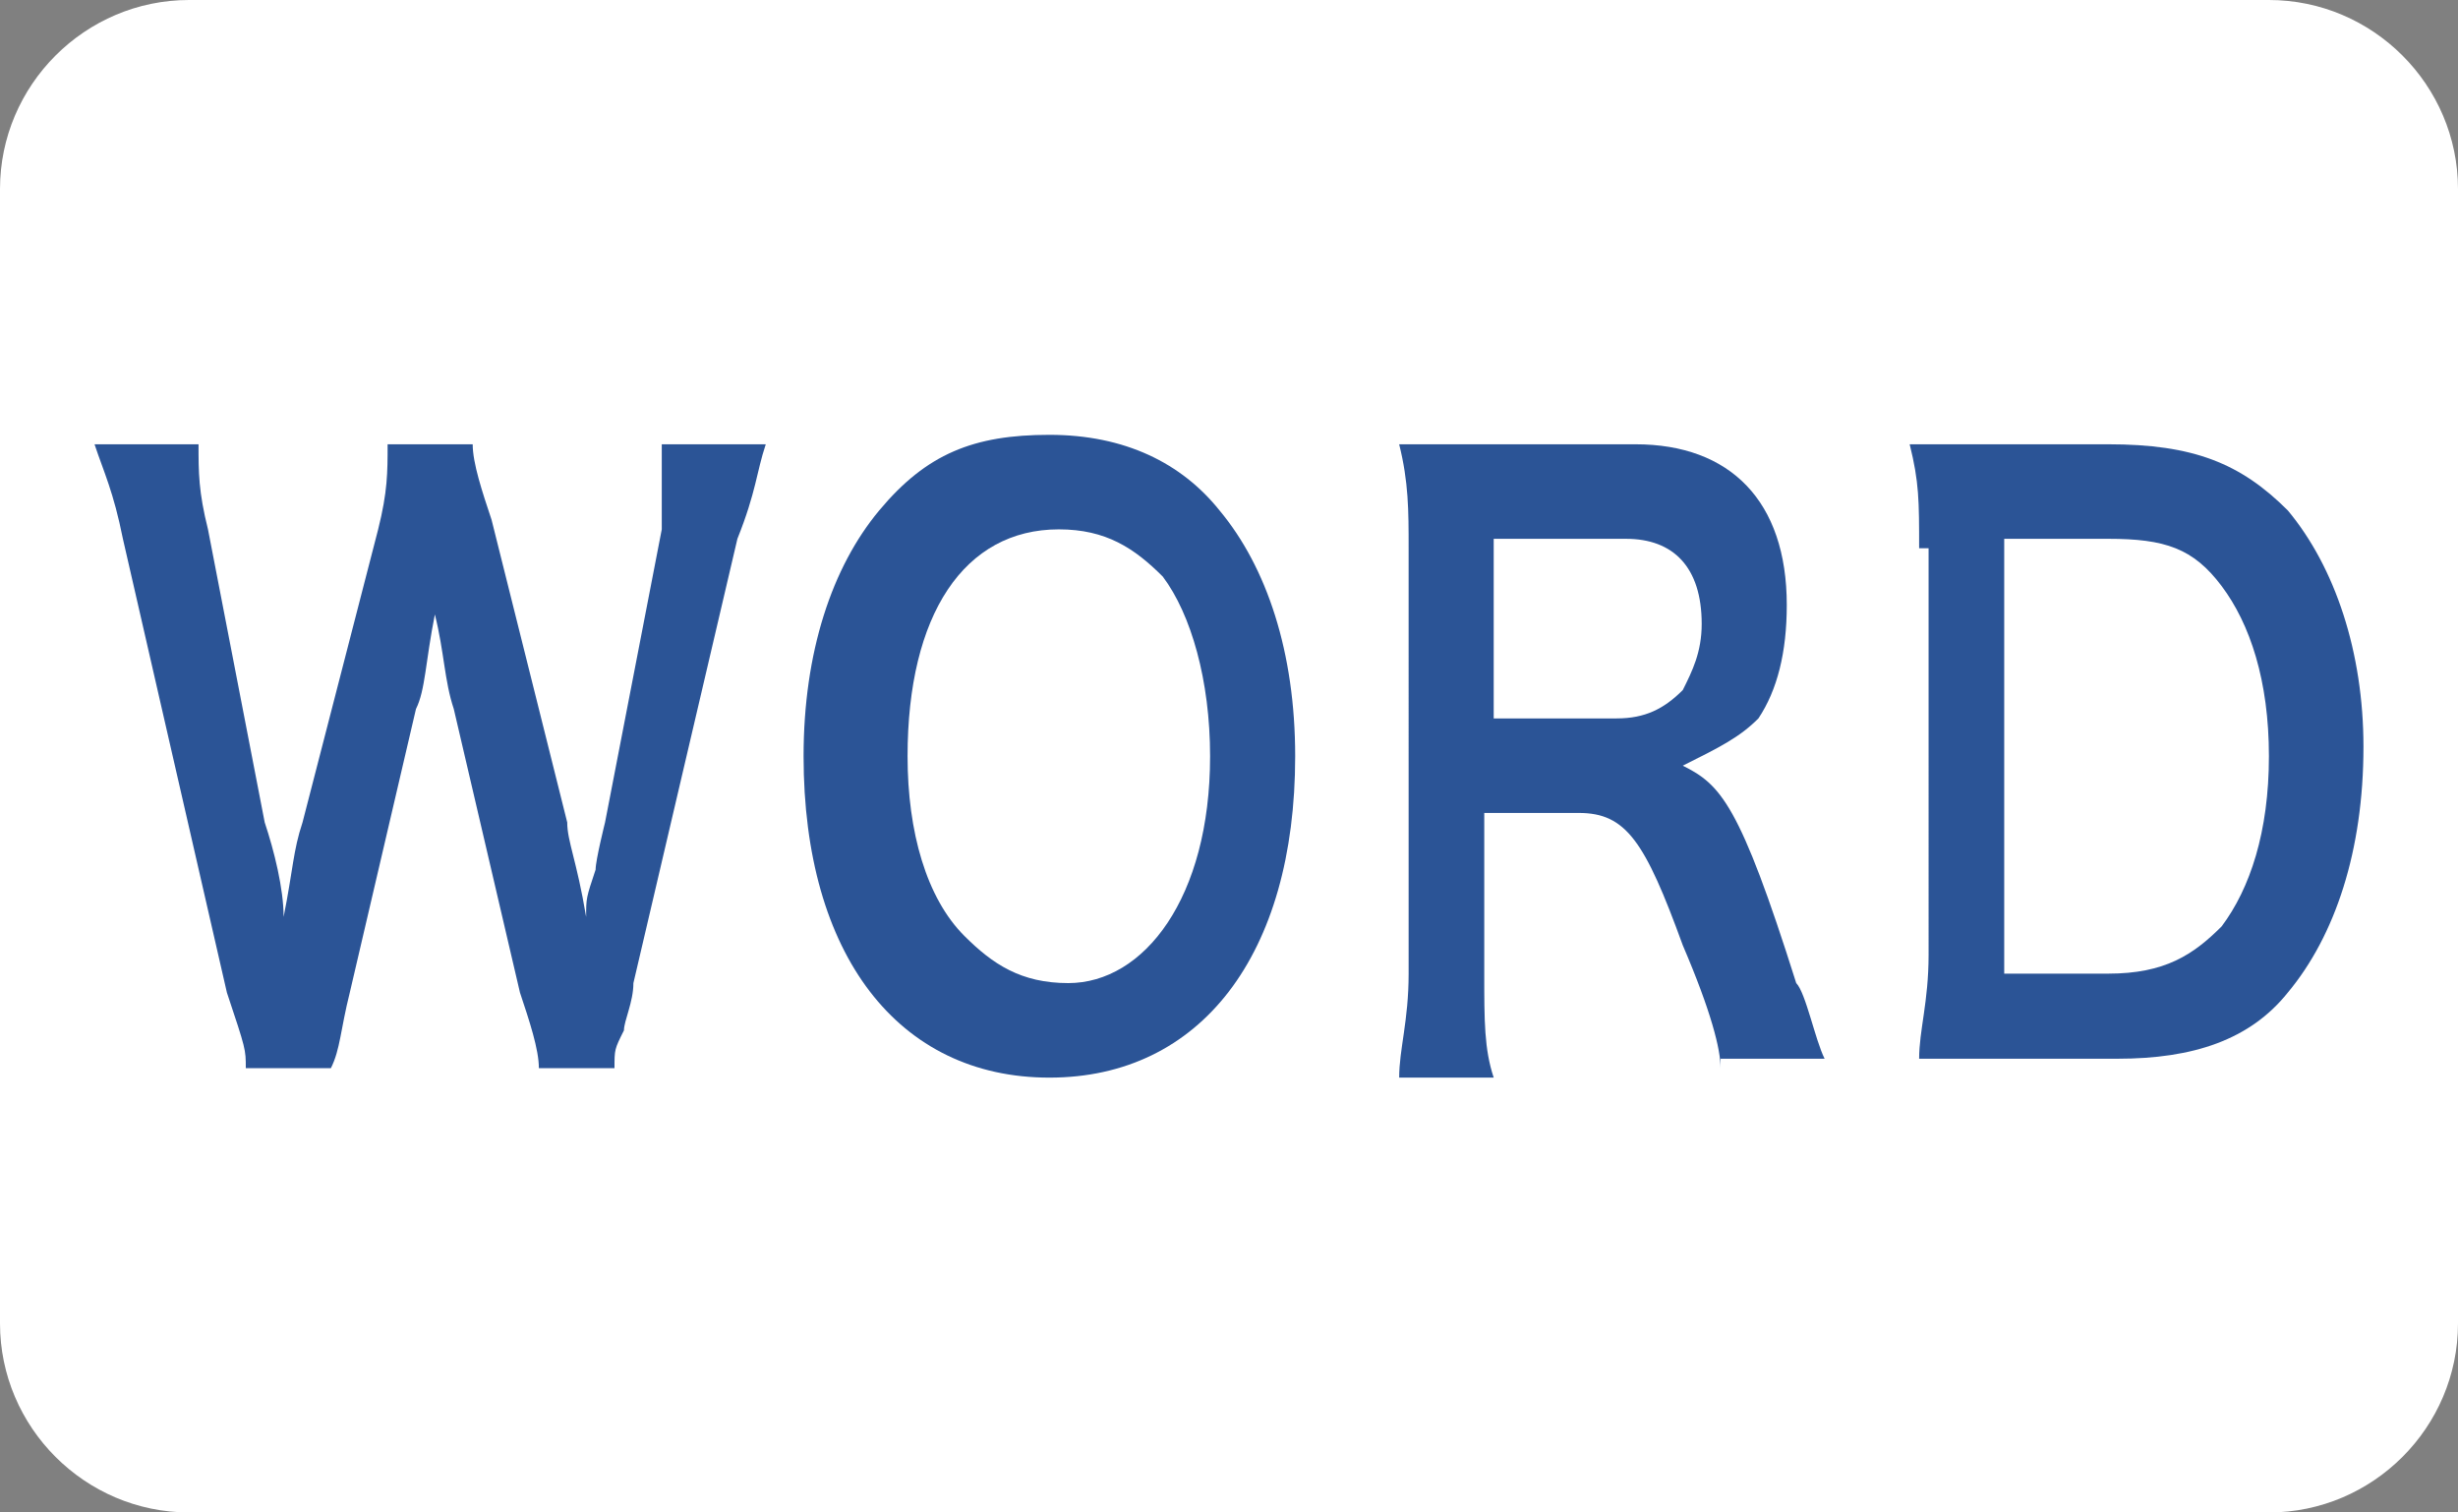
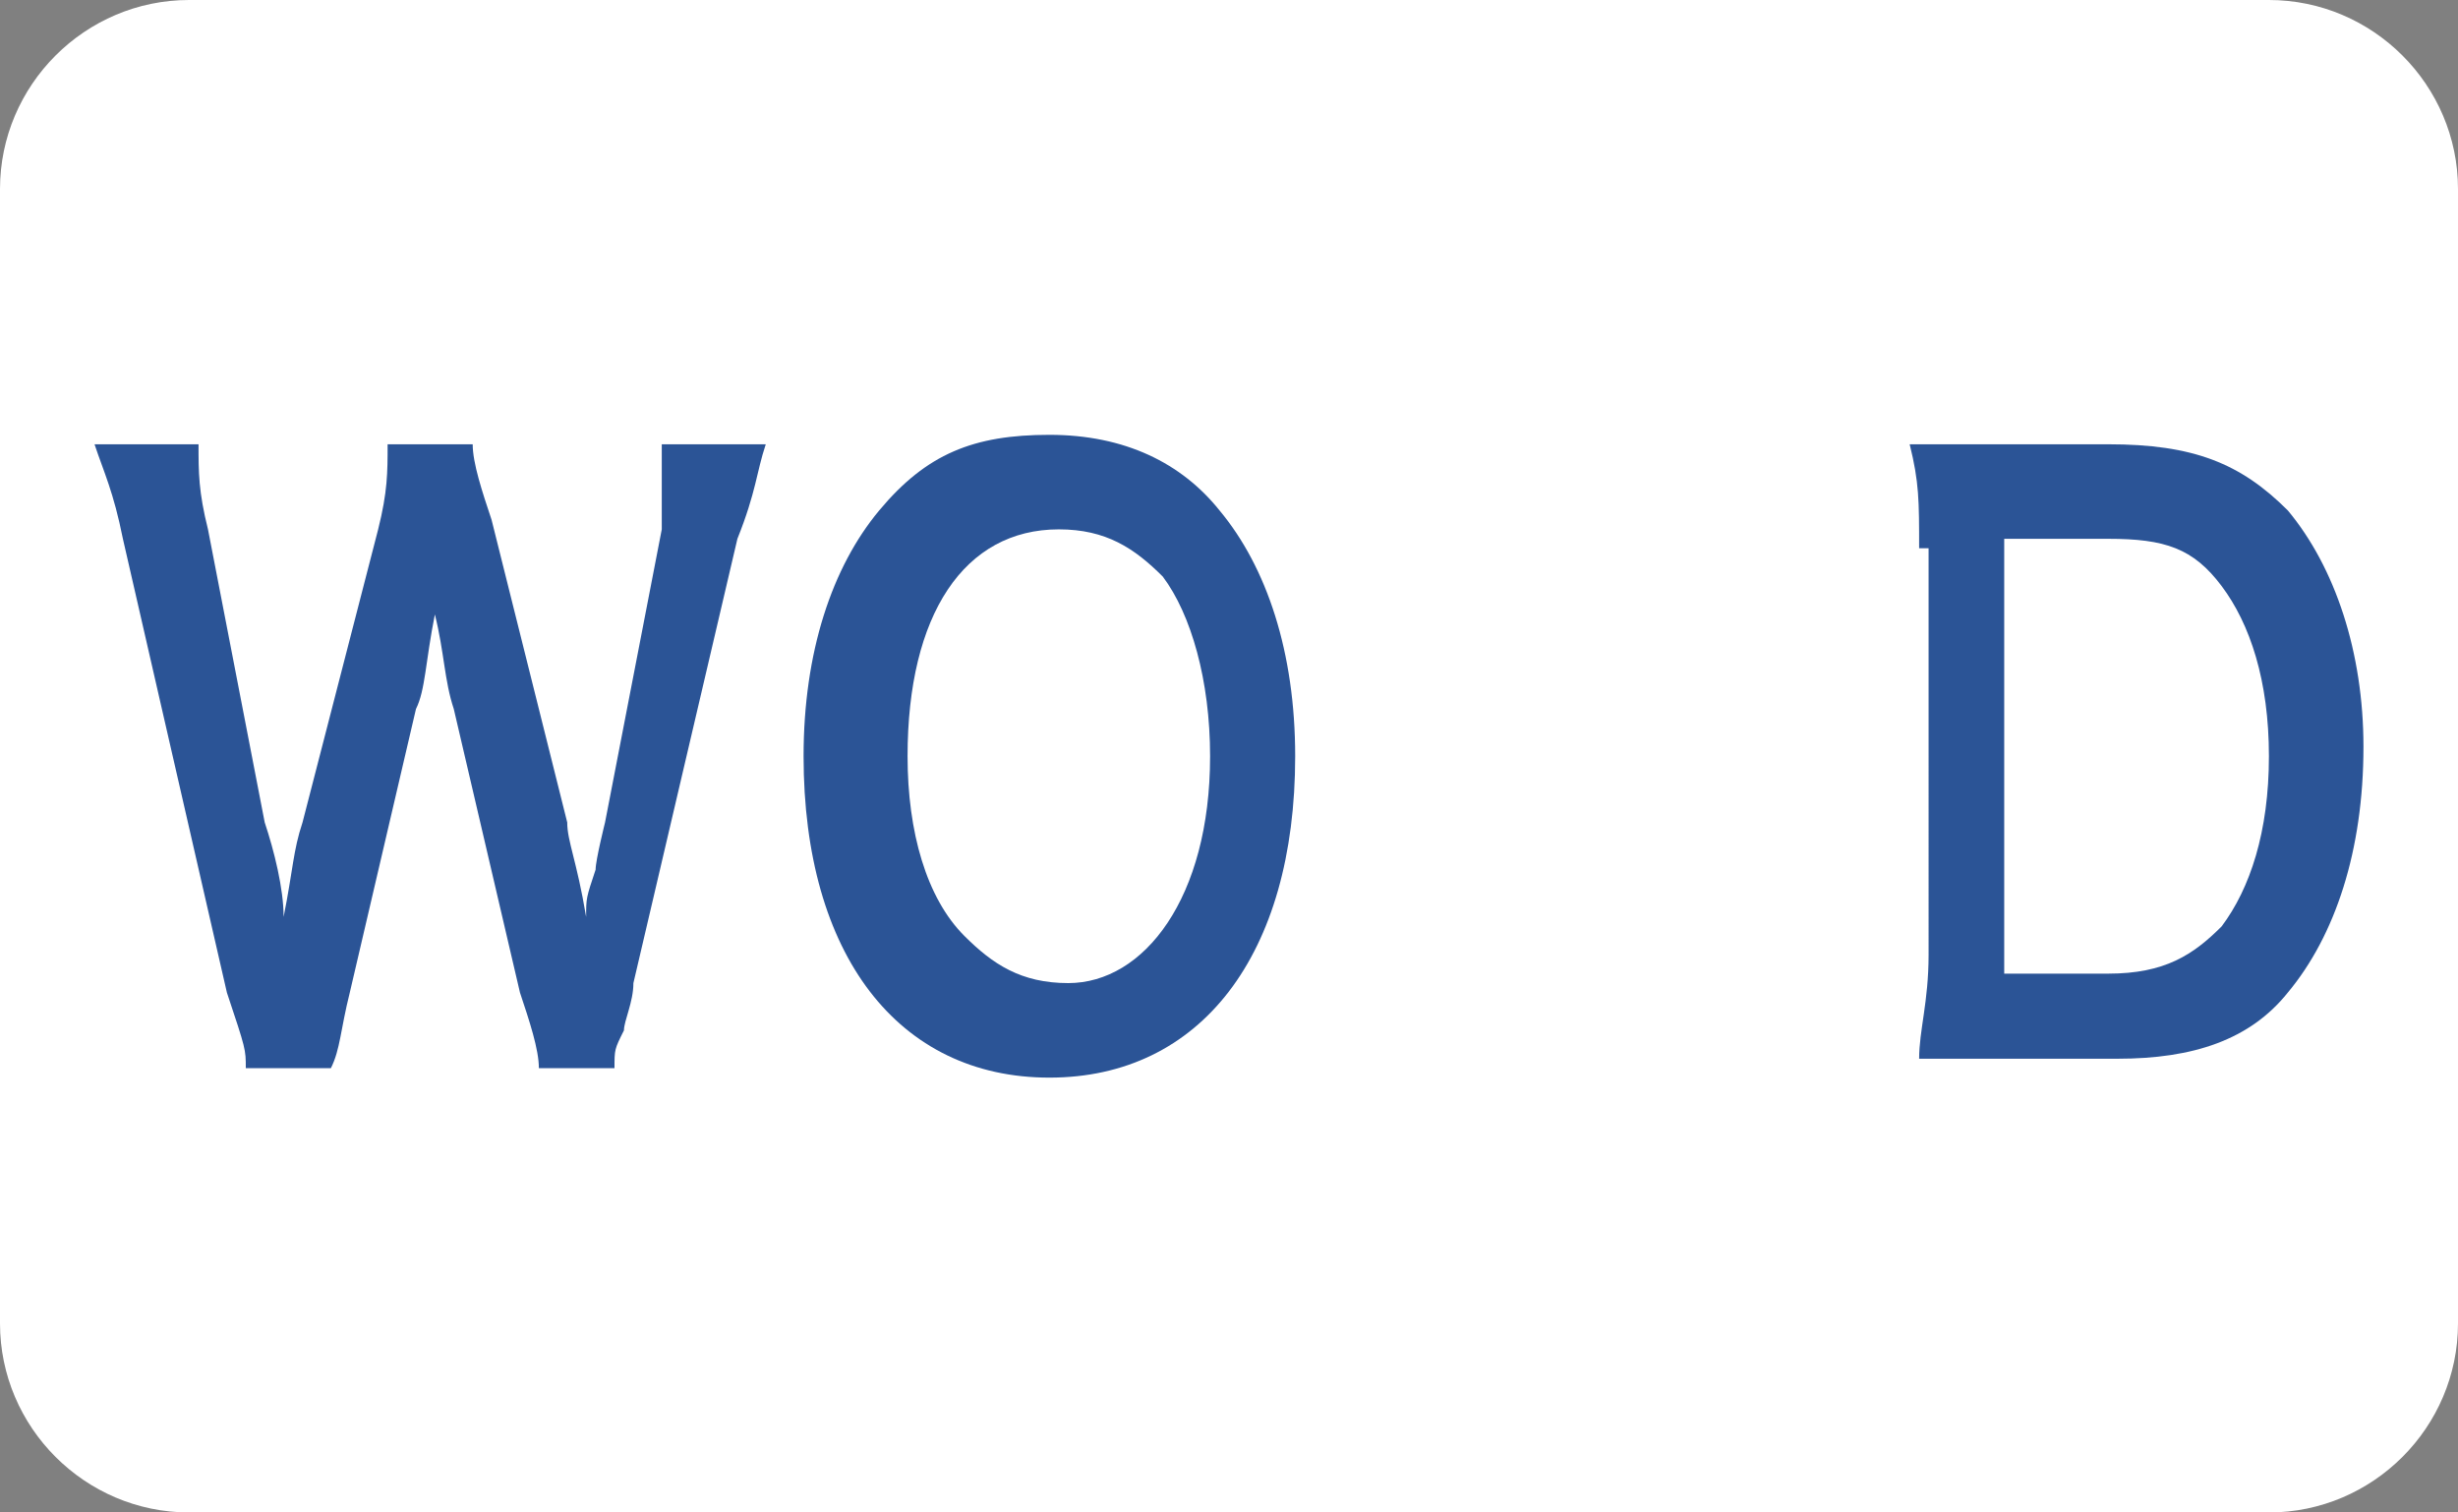
<svg xmlns="http://www.w3.org/2000/svg" version="1.1" id="レイヤー_1" x="0px" y="0px" viewBox="0 0 26 16" style="enable-background:new 0 0 26 16;" xml:space="preserve">
  <rect x="0" y="0" width="26" height="16" fill="#808080" stroke="none" />
  <style type="text/css">
	.st0{fill:#FFFFFF;}
	.st1{fill:#2B5496;}
</style>
  <title>アセット 9</title>
  <path class="st0" d="M2,0h22c1.1,0,2,0.9,2,2v12c0,1.1-0.9,2-2,2H2c-1.1,0-2-0.9-2-2V2C0,0.9,0.9,0,2,0z" />
  <g>
    <path class="st1" d="M5.7,11.3c0-0.2-0.1-0.5-0.2-0.8l-0.7-3c-0.1-0.3-0.1-0.6-0.2-1c-0.1,0.5-0.1,0.8-0.2,1l-0.7,3   c-0.1,0.4-0.1,0.6-0.2,0.8H2.6c0-0.2,0-0.2-0.2-0.8L1.3,5.7C1.2,5.2,1.1,5,1,4.7h1.1c0,0.3,0,0.5,0.1,0.9l0.6,3.1   C2.9,9,3,9.4,3,9.7c0.1-0.5,0.1-0.7,0.2-1L4,5.6C4.1,5.2,4.1,5,4.1,4.7H5c0,0.2,0.1,0.5,0.2,0.8l0.8,3.2c0,0.2,0.1,0.4,0.2,1   c0-0.2,0-0.2,0.1-0.5c0-0.1,0.1-0.5,0.1-0.5l0.6-3.1C7,5.3,7,5,7,4.7h1.1C8,5,8,5.2,7.8,5.7l-1.1,4.7c0,0.2-0.1,0.4-0.1,0.5   c-0.1,0.2-0.1,0.2-0.1,0.4H5.7z" />
    <path class="st1" d="M12.9,5.4C13.4,6,13.7,6.9,13.7,8c0,2.1-1,3.4-2.6,3.4c-1.6,0-2.6-1.3-2.6-3.4c0-1.1,0.3-2,0.8-2.6   c0.5-0.6,1-0.8,1.8-0.8C11.9,4.6,12.5,4.9,12.9,5.4z M12.8,8c0-0.8-0.2-1.5-0.5-1.9c-0.3-0.3-0.6-0.5-1.1-0.5c-1,0-1.6,0.9-1.6,2.4   c0,0.8,0.2,1.5,0.6,1.9c0.3,0.3,0.6,0.5,1.1,0.5C12.1,10.4,12.8,9.5,12.8,8z" />
-     <path class="st1" d="M18.2,11.3c0-0.2-0.1-0.6-0.4-1.3c-0.4-1.1-0.6-1.4-1.1-1.4h-1v1.7c0,0.5,0,0.8,0.1,1.1h-1   c0-0.3,0.1-0.6,0.1-1.1V5.8c0-0.4,0-0.7-0.1-1.1c0.3,0,0.5,0,0.9,0h1.6c1,0,1.6,0.6,1.6,1.7c0,0.5-0.1,0.9-0.3,1.2   c-0.2,0.2-0.4,0.3-0.8,0.5c0.4,0.2,0.6,0.4,1.2,2.3c0.1,0.1,0.2,0.6,0.3,0.8H18.2z M17.1,7.6c0.3,0,0.5-0.1,0.7-0.3   C17.9,7.1,18,6.9,18,6.6c0-0.6-0.3-0.9-0.8-0.9h-1.4v1.9H17.1z" />
    <path class="st1" d="M20.3,5.8c0-0.5,0-0.7-0.1-1.1c0.3,0,0.4,0,0.9,0h1.2c0.9,0,1.4,0.2,1.9,0.7C24.7,6,25,6.9,25,7.9   c0,1.1-0.3,2-0.8,2.6c-0.4,0.5-1,0.7-1.8,0.7h-1.2c-0.4,0-0.6,0-0.9,0c0-0.3,0.1-0.6,0.1-1.1V5.8z M22.3,10.3   c0.6,0,0.9-0.2,1.2-0.5c0.3-0.4,0.5-1,0.5-1.8c0-0.8-0.2-1.4-0.5-1.8c-0.3-0.4-0.6-0.5-1.2-0.5h-1.1v4.6H22.3z" />
  </g>
</svg>